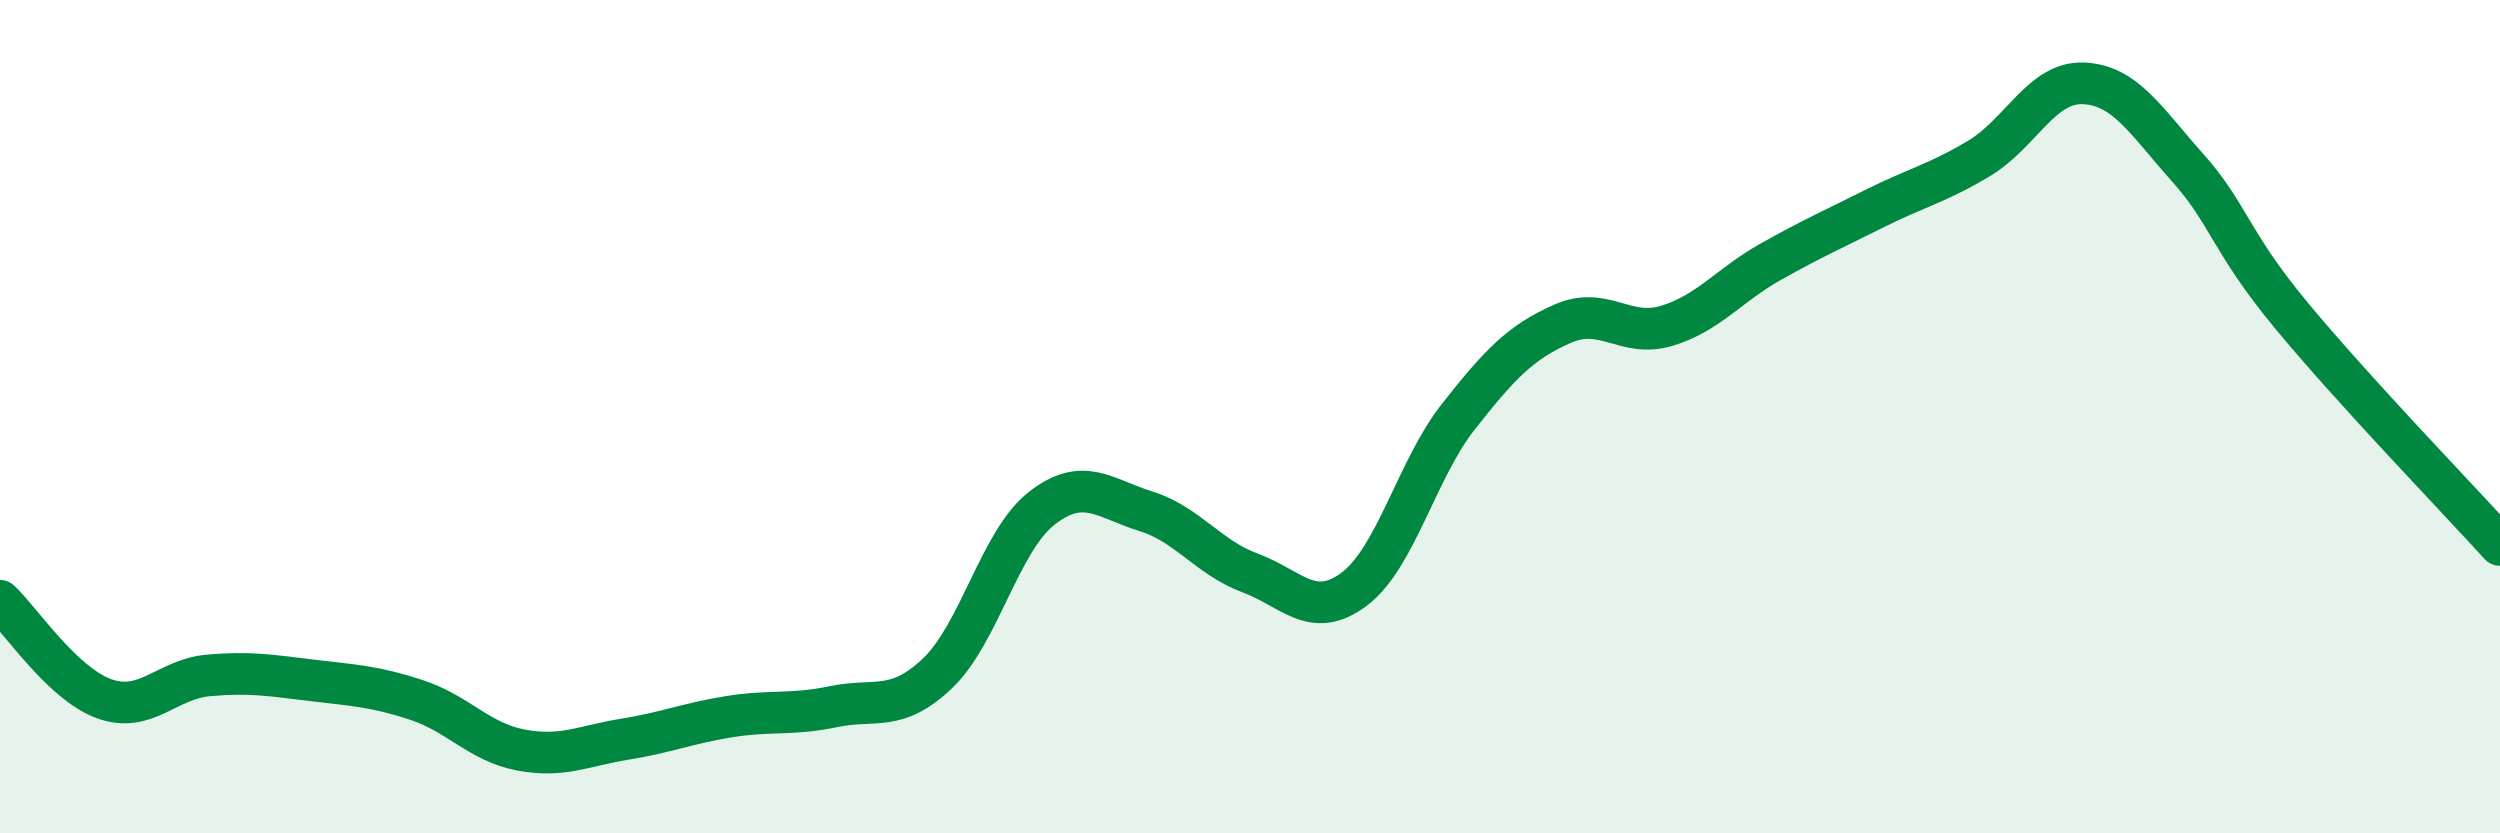
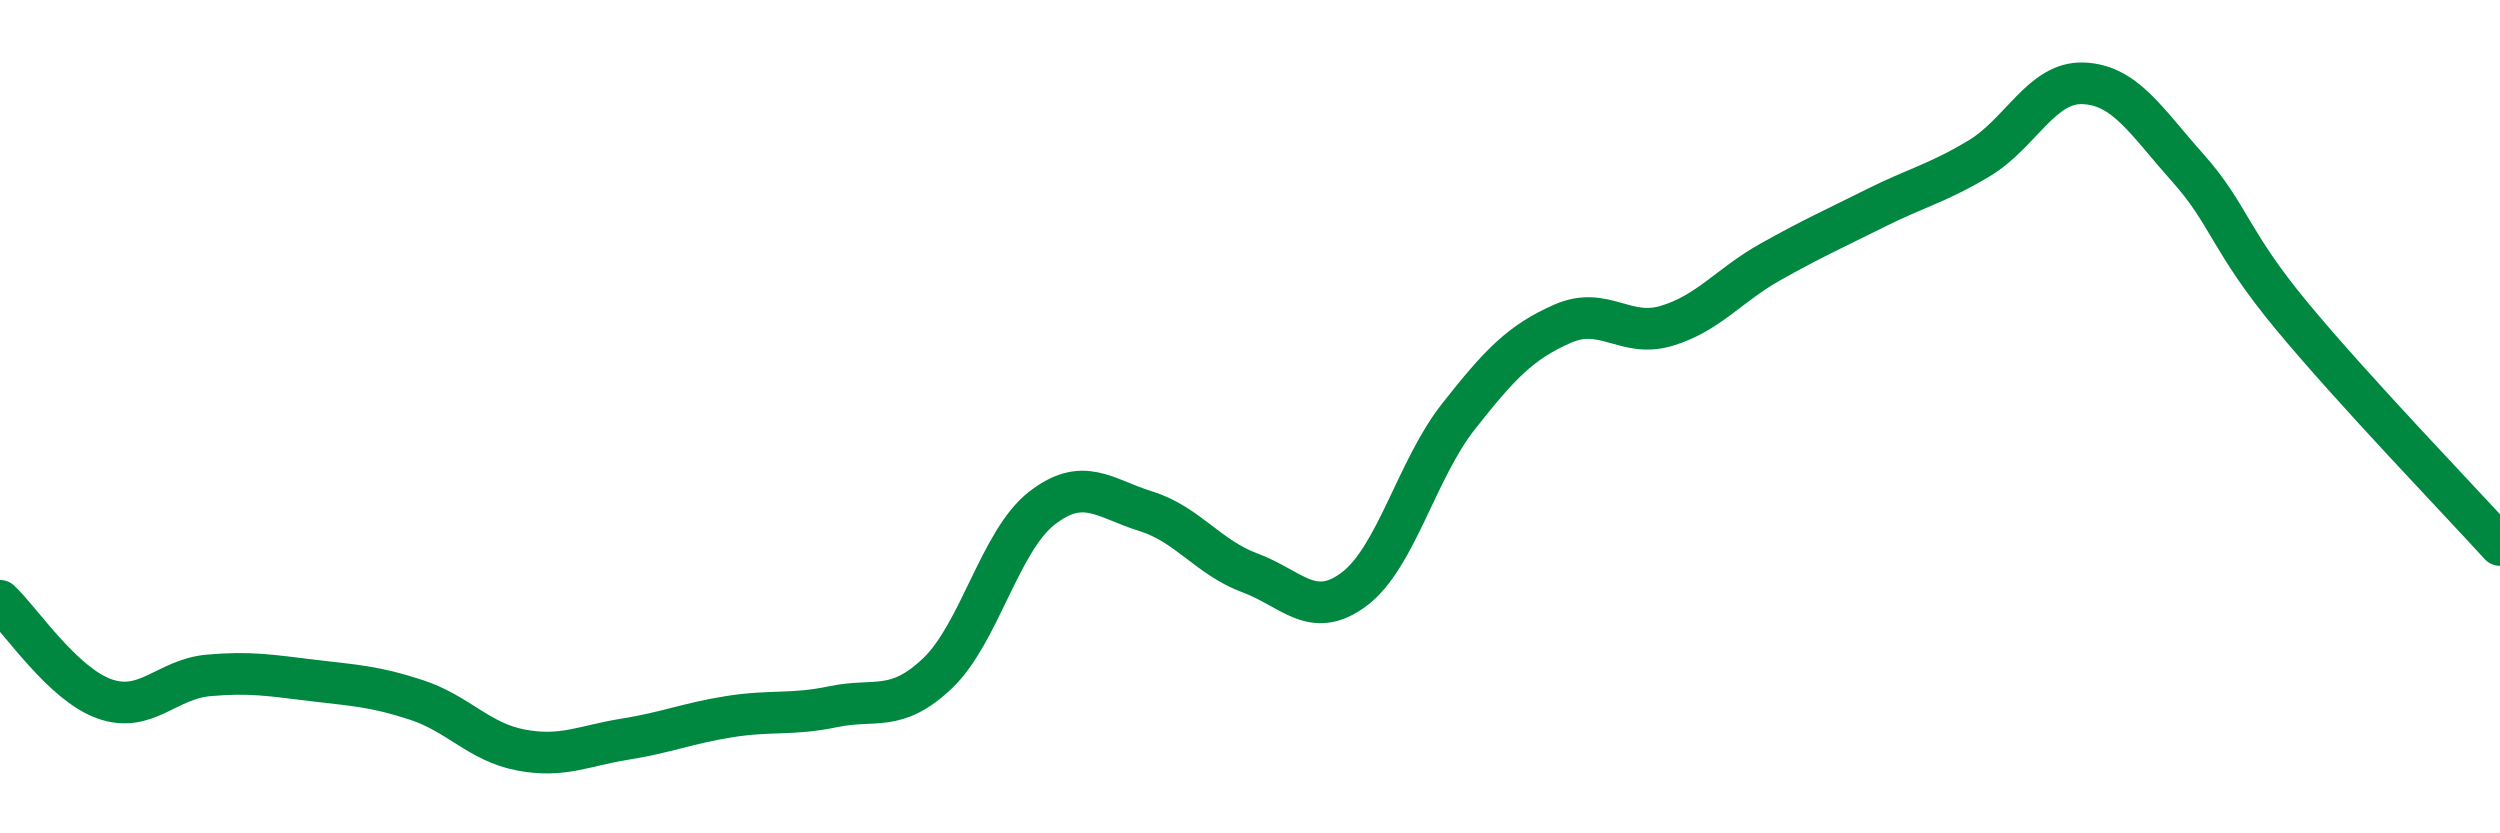
<svg xmlns="http://www.w3.org/2000/svg" width="60" height="20" viewBox="0 0 60 20">
-   <path d="M 0,14.42 C 0.5,14.89 1.5,16.41 2.5,16.77 C 3.5,17.13 4,16.3 5,16.21 C 6,16.12 6.5,16.21 7.5,16.33 C 8.5,16.45 9,16.47 10,16.8 C 11,17.13 11.5,17.81 12.5,18 C 13.5,18.19 14,17.9 15,17.74 C 16,17.58 16.5,17.36 17.5,17.2 C 18.5,17.04 19,17.17 20,16.96 C 21,16.75 21.5,17.11 22.5,16.16 C 23.5,15.21 24,12.98 25,12.2 C 26,11.42 26.5,11.96 27.5,12.27 C 28.5,12.58 29,13.38 30,13.75 C 31,14.12 31.5,14.89 32.5,14.14 C 33.5,13.39 34,11.27 35,10 C 36,8.73 36.5,8.21 37.5,7.77 C 38.5,7.33 39,8.12 40,7.82 C 41,7.52 41.5,6.84 42.5,6.28 C 43.5,5.72 44,5.5 45,5 C 46,4.5 46.5,4.4 47.5,3.8 C 48.5,3.2 49,1.96 50,2 C 51,2.04 51.5,2.9 52.5,4.02 C 53.5,5.14 53.5,5.77 55,7.58 C 56.5,9.39 59,11.98 60,13.08L60 20L0 20Z" fill="#008740" opacity="0.1" stroke-linecap="round" stroke-linejoin="round" />
  <path d="M 0,14.42 C 0.5,14.89 1.5,16.41 2.5,16.77 C 3.5,17.13 4,16.3 5,16.21 C 6,16.12 6.5,16.21 7.5,16.33 C 8.5,16.45 9,16.47 10,16.8 C 11,17.13 11.5,17.81 12.5,18 C 13.5,18.19 14,17.9 15,17.74 C 16,17.58 16.5,17.36 17.5,17.2 C 18.5,17.04 19,17.17 20,16.96 C 21,16.75 21.5,17.11 22.5,16.16 C 23.5,15.21 24,12.98 25,12.2 C 26,11.42 26.5,11.96 27.5,12.27 C 28.5,12.58 29,13.38 30,13.75 C 31,14.12 31.5,14.89 32.5,14.14 C 33.5,13.39 34,11.27 35,10 C 36,8.73 36.5,8.21 37.5,7.77 C 38.5,7.33 39,8.12 40,7.82 C 41,7.52 41.5,6.84 42.5,6.28 C 43.5,5.72 44,5.5 45,5 C 46,4.5 46.5,4.4 47.5,3.8 C 48.5,3.2 49,1.96 50,2 C 51,2.04 51.5,2.9 52.5,4.02 C 53.5,5.14 53.5,5.77 55,7.58 C 56.5,9.39 59,11.98 60,13.08" stroke="#008740" stroke-width="1" fill="none" stroke-linecap="round" stroke-linejoin="round" />
</svg>